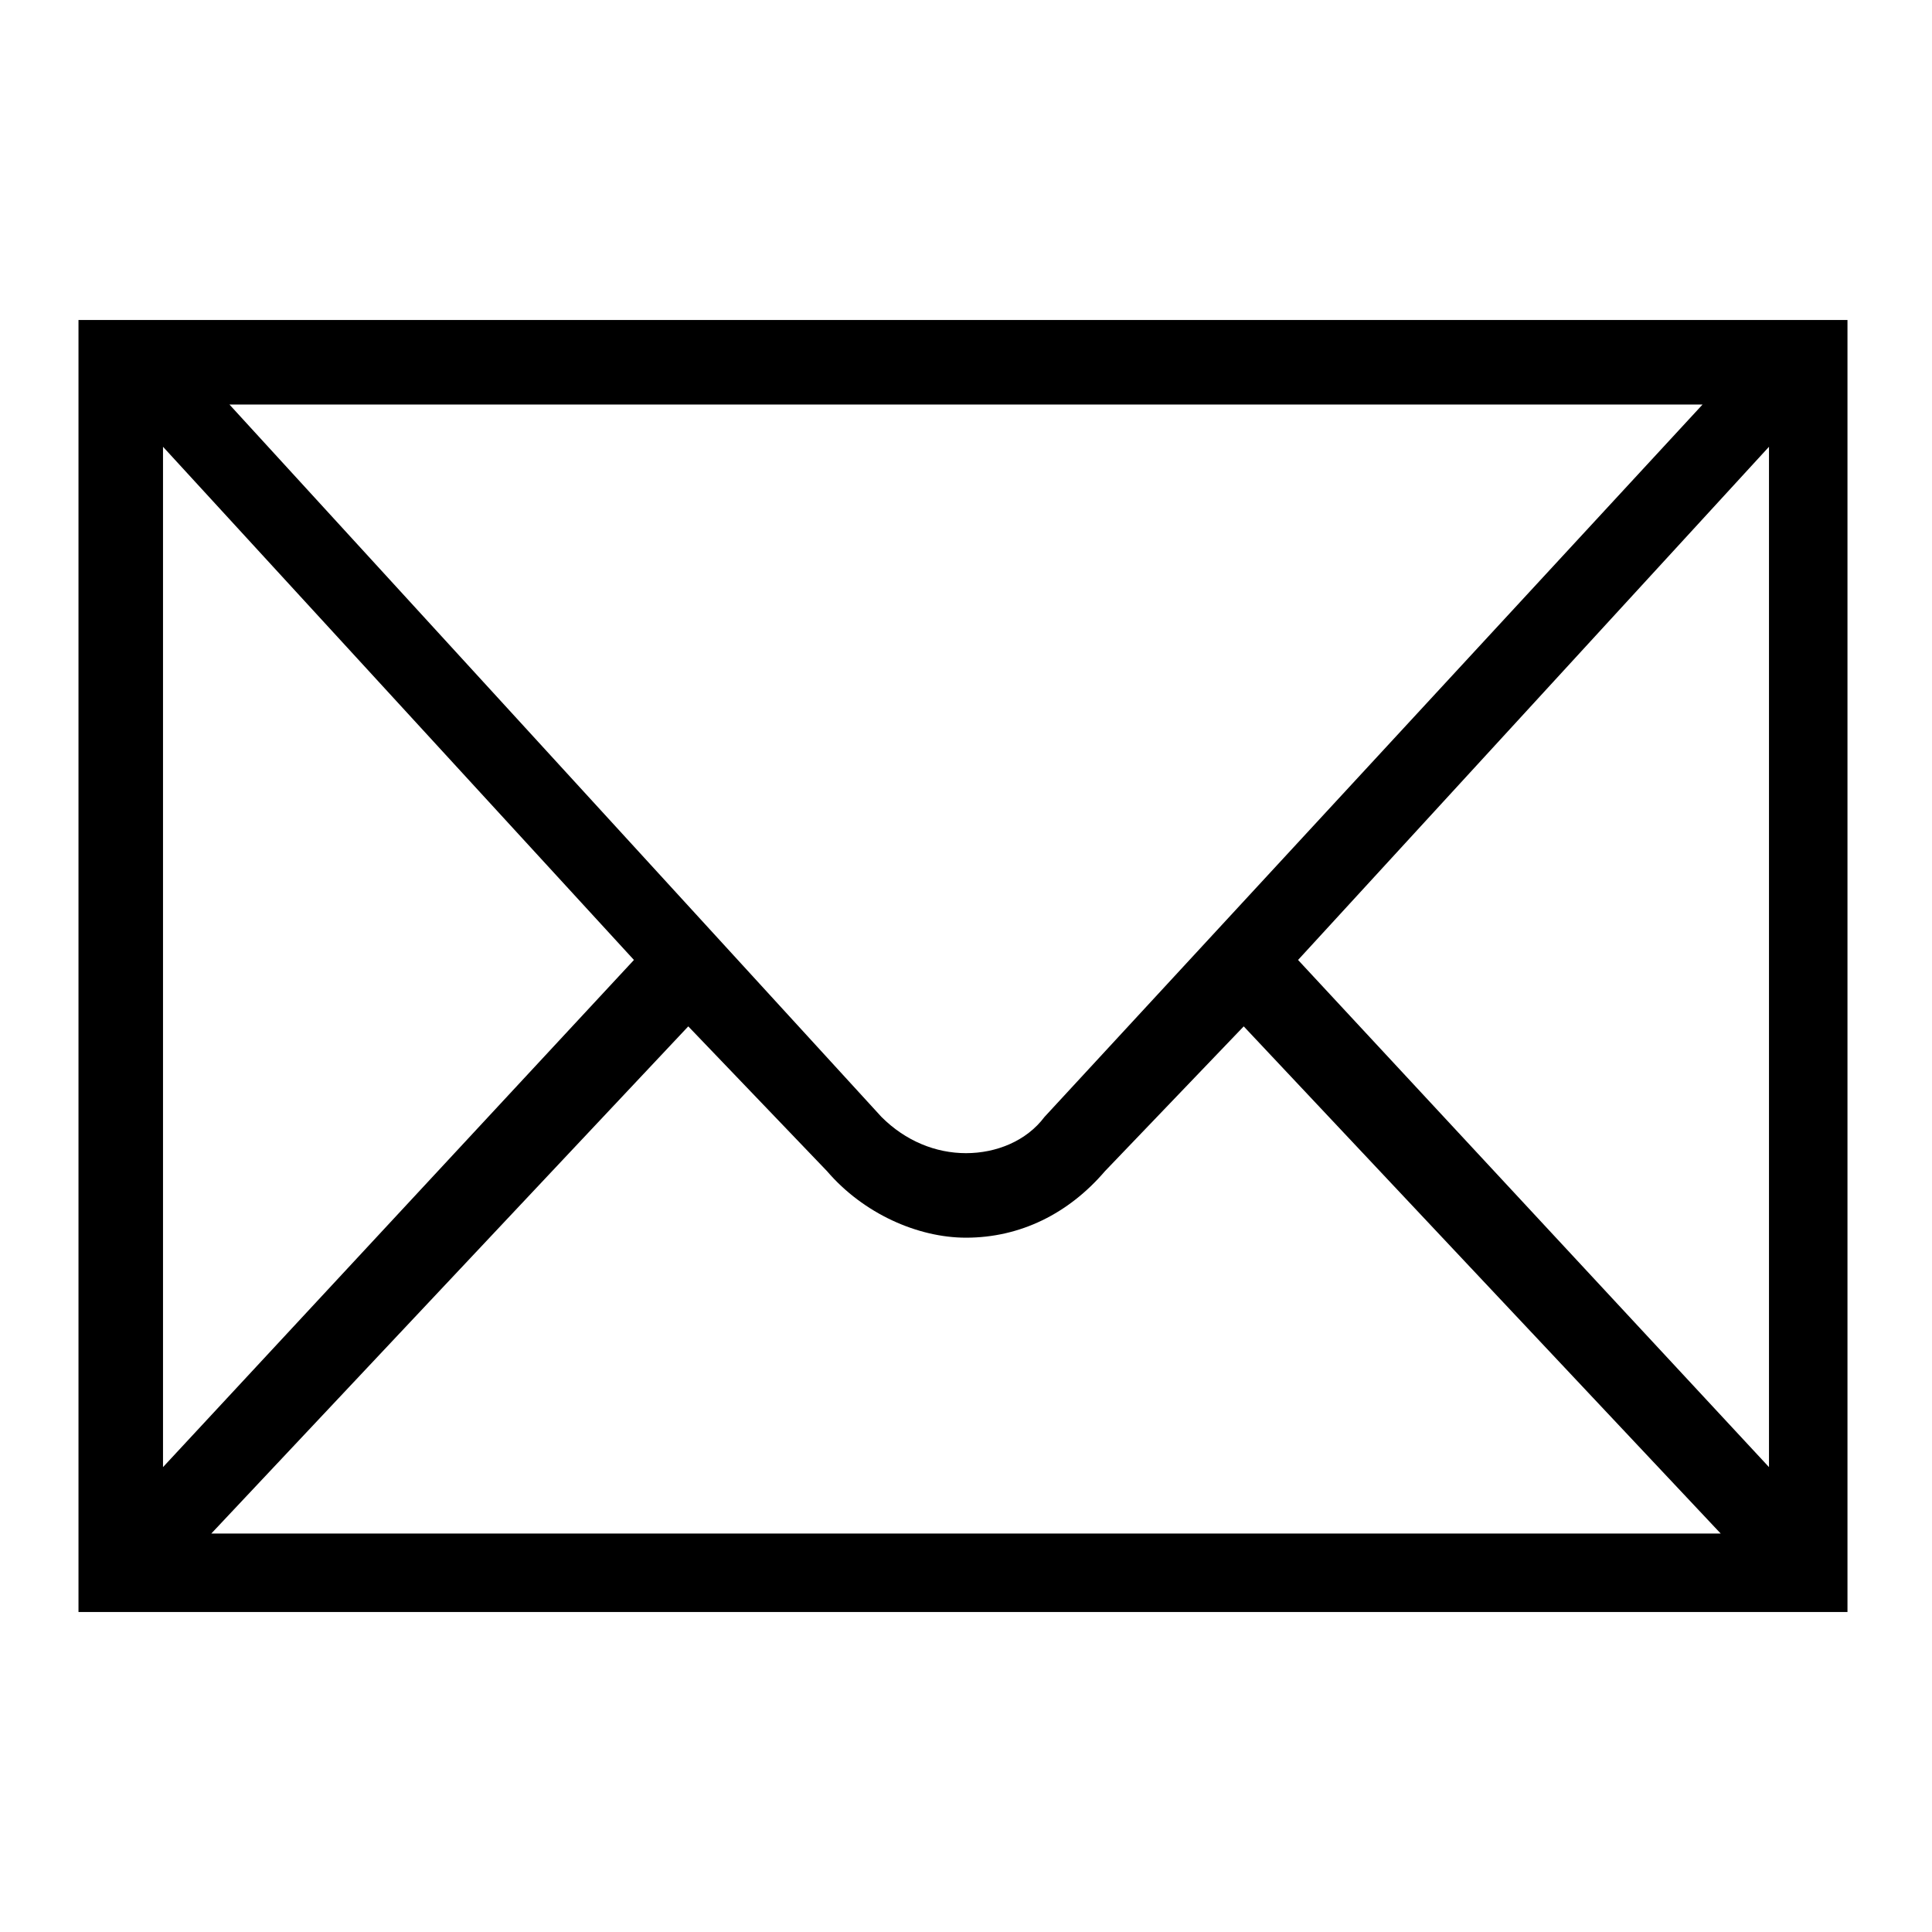
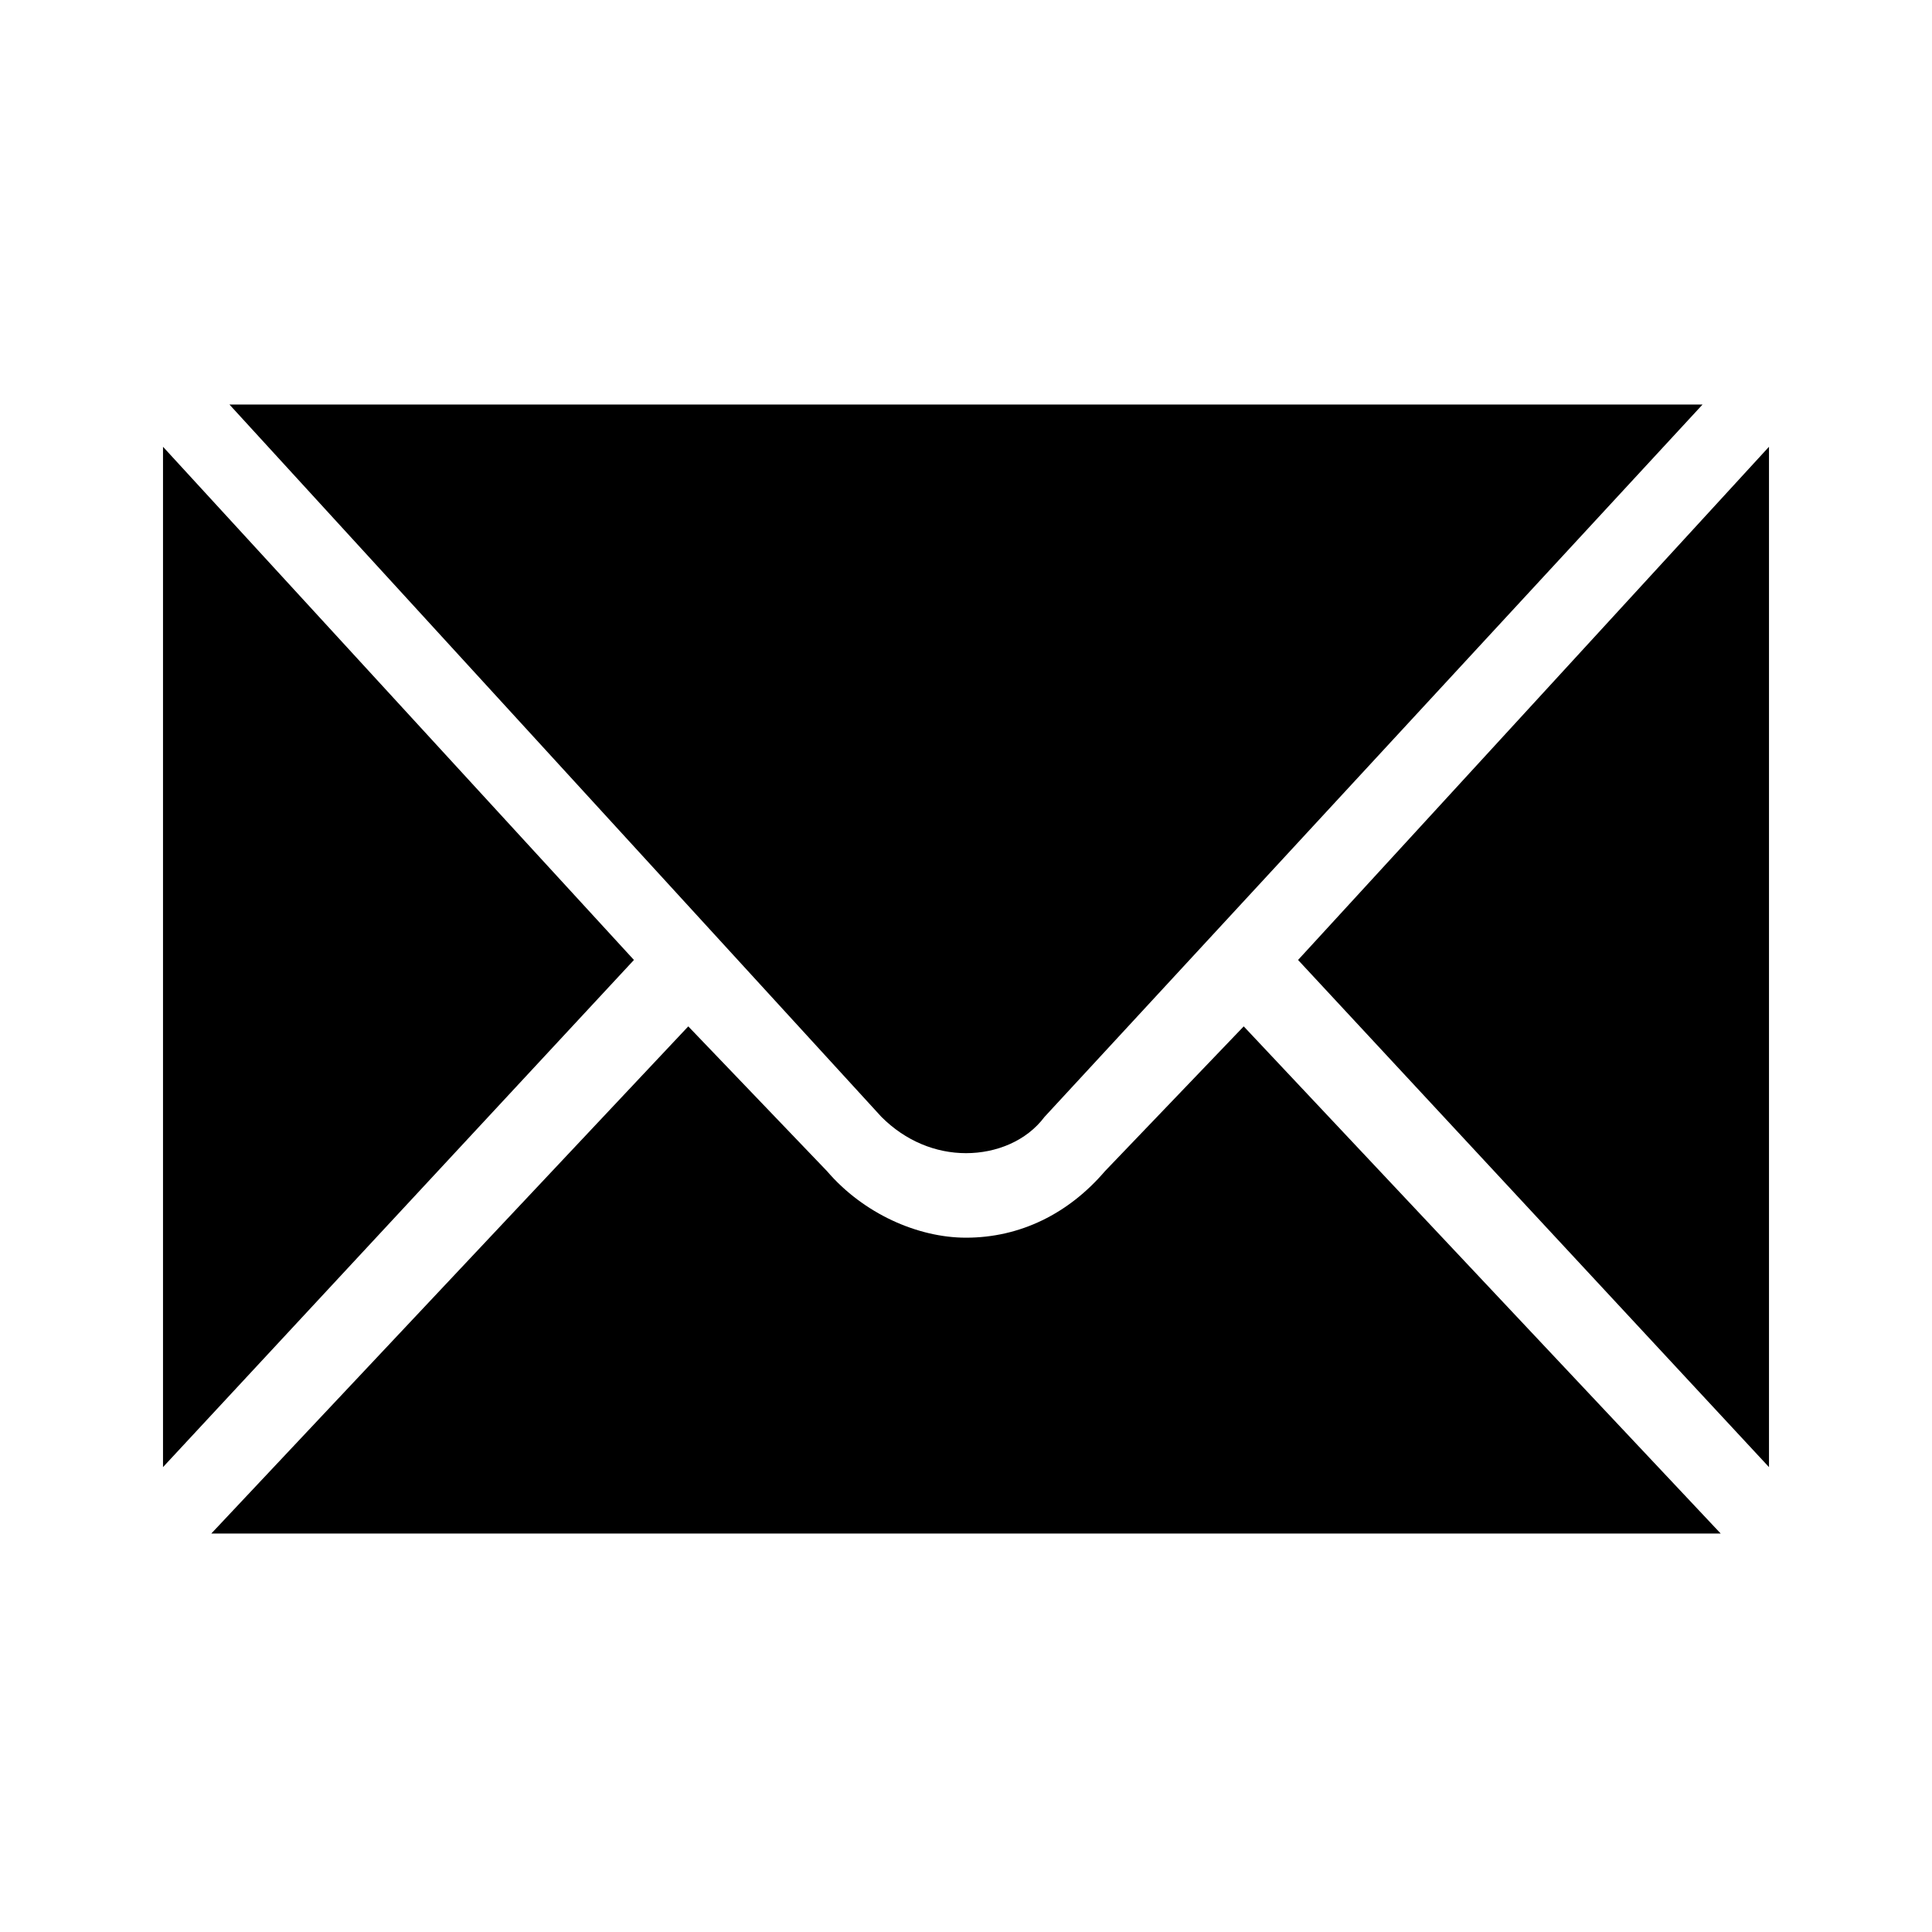
<svg xmlns="http://www.w3.org/2000/svg" version="1.1" x="0px" y="0px" viewBox="0 0 32 32" style="enable-background:new 0 0 32 32;" xml:space="preserve">
  <style type="text/css">
	.st0{fill:#000000;}
</style>
-   <path fill="currentColor" class="st0" d="M1.3,5.3V6v20.7h29.3V6V5.3H1.3z M28.2,6.7L17.3,18.5c-0.3,0.4-0.8,0.6-1.3,0.6c-0.5,0-1-0.2-1.4-0.6L3.8,6.7H28.2z   M13.7,19.4c0.6,0.7,1.5,1.1,2.3,1.1c0.9,0,1.7-0.4,2.3-1.1l2.3-2.4l7.9,8.4H3.5l7.9-8.4L13.7,19.4z M10.5,15.9l-7.8,8.4V7.4  L10.5,15.9z M29.3,24.3l-7.8-8.4l7.8-8.5V24.3z" />
+   <path fill="currentColor" class="st0" d="M1.3,5.3V6v20.7V6V5.3H1.3z M28.2,6.7L17.3,18.5c-0.3,0.4-0.8,0.6-1.3,0.6c-0.5,0-1-0.2-1.4-0.6L3.8,6.7H28.2z   M13.7,19.4c0.6,0.7,1.5,1.1,2.3,1.1c0.9,0,1.7-0.4,2.3-1.1l2.3-2.4l7.9,8.4H3.5l7.9-8.4L13.7,19.4z M10.5,15.9l-7.8,8.4V7.4  L10.5,15.9z M29.3,24.3l-7.8-8.4l7.8-8.5V24.3z" />
</svg>